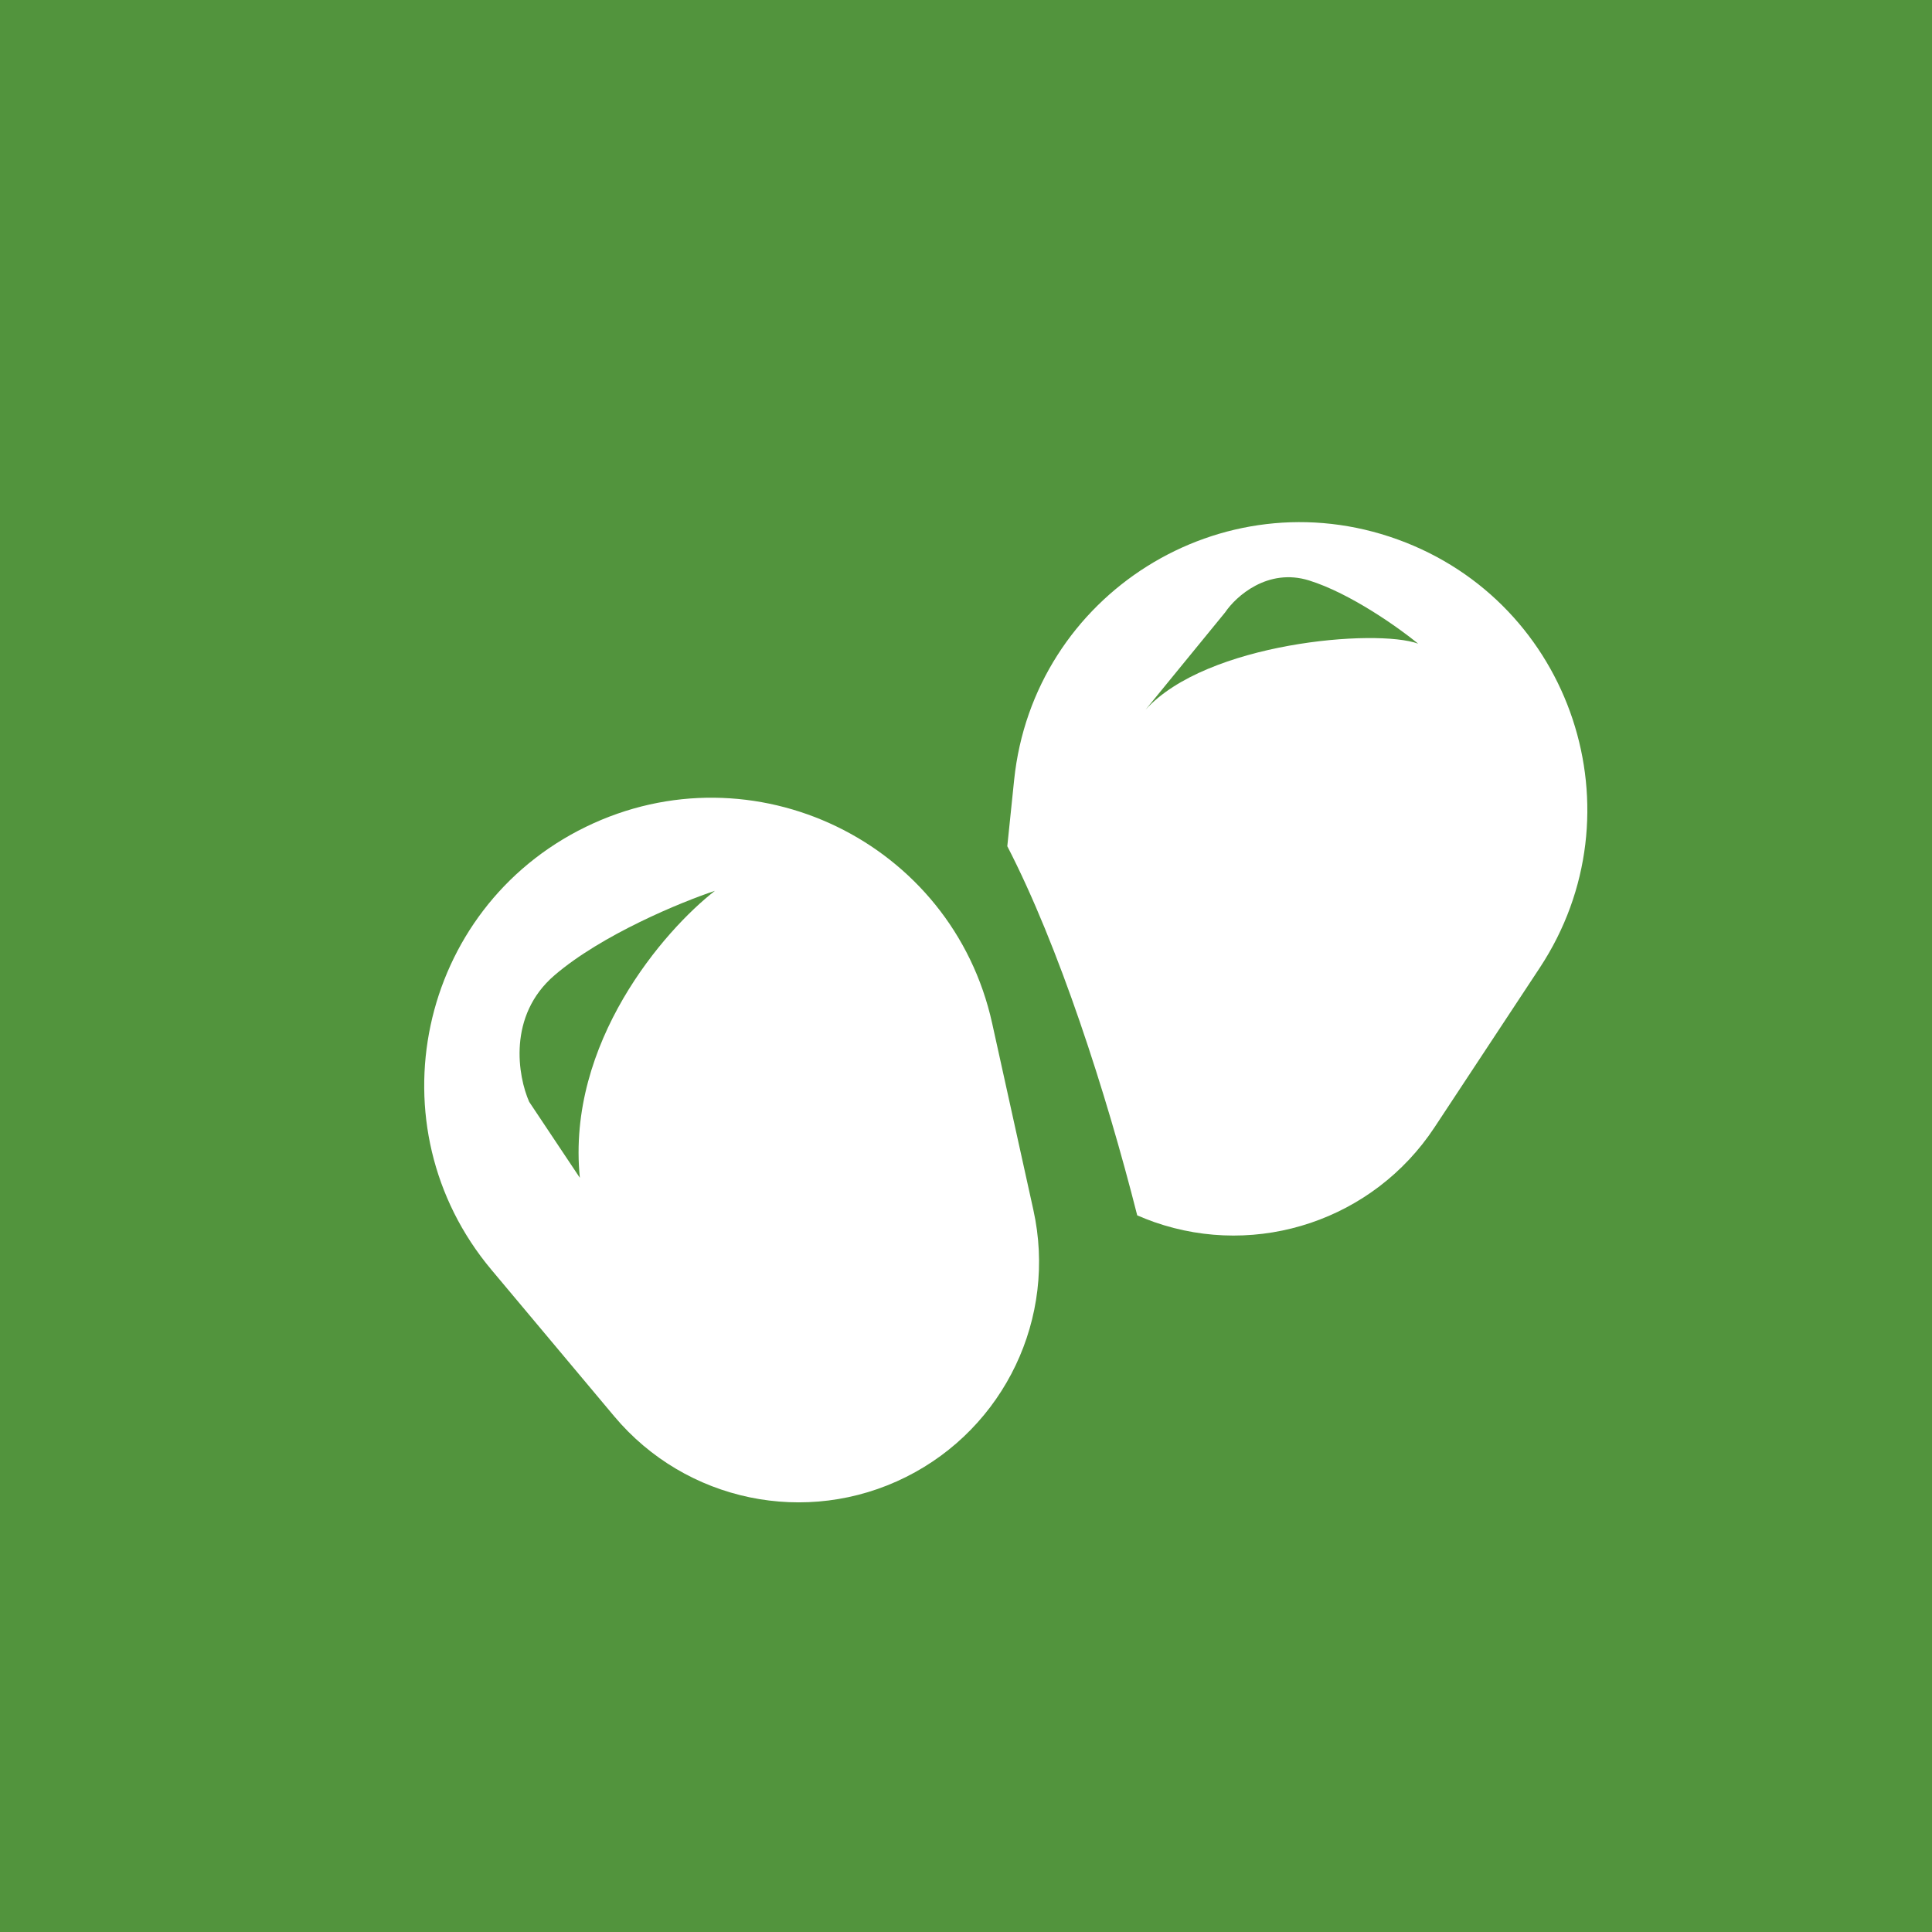
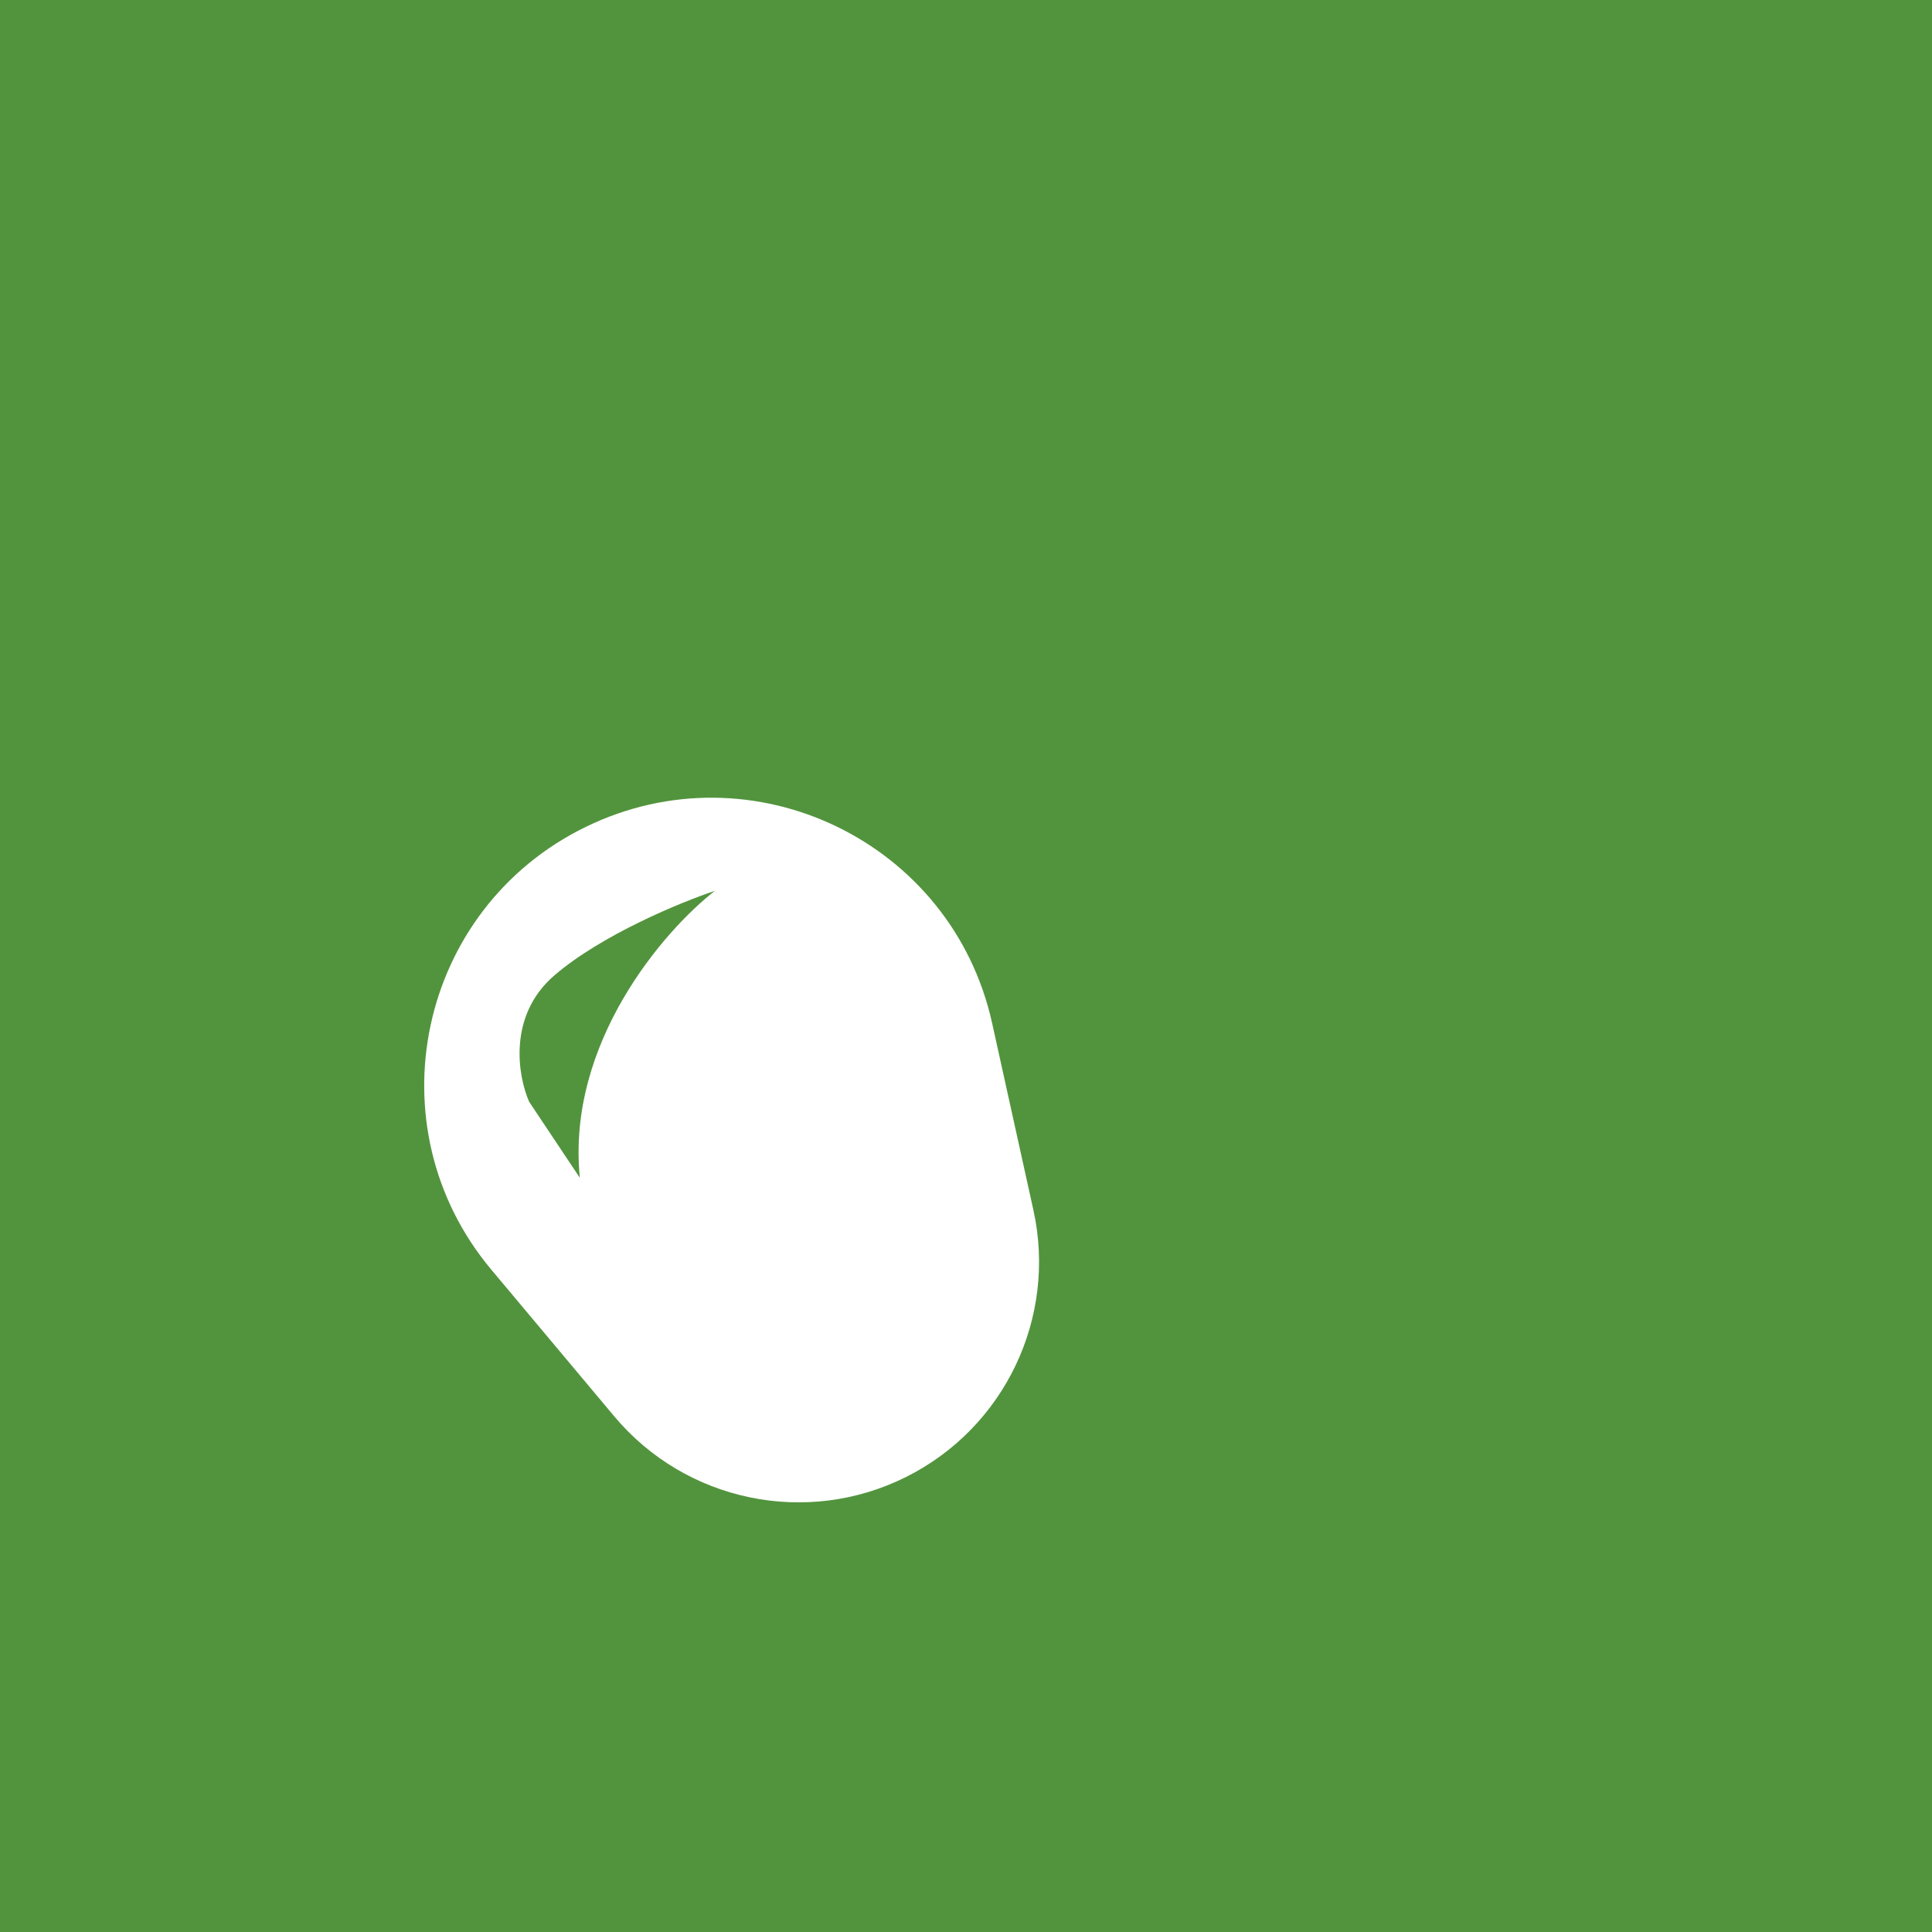
<svg xmlns="http://www.w3.org/2000/svg" width="32" height="32" viewBox="0 0 32 32" fill="none">
  <path d="M32 0H0V32H32V0Z" fill="#52943D" />
  <path d="M8.139 21.031C6.151 18.66 6.92 15.052 9.702 13.696C12.469 12.348 15.769 13.942 16.433 16.948L17.116 20.041C17.51 21.824 16.641 23.646 15.008 24.463C13.359 25.288 11.359 24.872 10.174 23.459L8.139 21.031Z" fill="white" />
  <path d="M9.604 19.508C9.38 17.271 11.002 15.407 11.841 14.755C11.281 14.941 9.967 15.482 9.185 16.153C8.402 16.824 8.579 17.83 8.765 18.25L9.604 19.508Z" fill="#52943D" />
-   <path fill-rule="evenodd" clip-rule="evenodd" d="M16.797 12.921C17.114 9.843 20.239 7.882 23.149 8.935C26.044 9.982 27.198 13.46 25.503 16.03L23.759 18.674C22.753 20.198 20.84 20.844 19.117 20.241C19.021 20.207 18.928 20.17 18.836 20.13C18.317 18.083 17.535 15.663 16.684 14.016L16.797 12.921ZM23.489 10.661C22.794 10.408 19.983 10.641 18.974 11.755L20.292 10.143C20.47 9.878 20.997 9.401 21.682 9.614C22.367 9.827 23.172 10.401 23.489 10.661Z" fill="white" />
</svg>